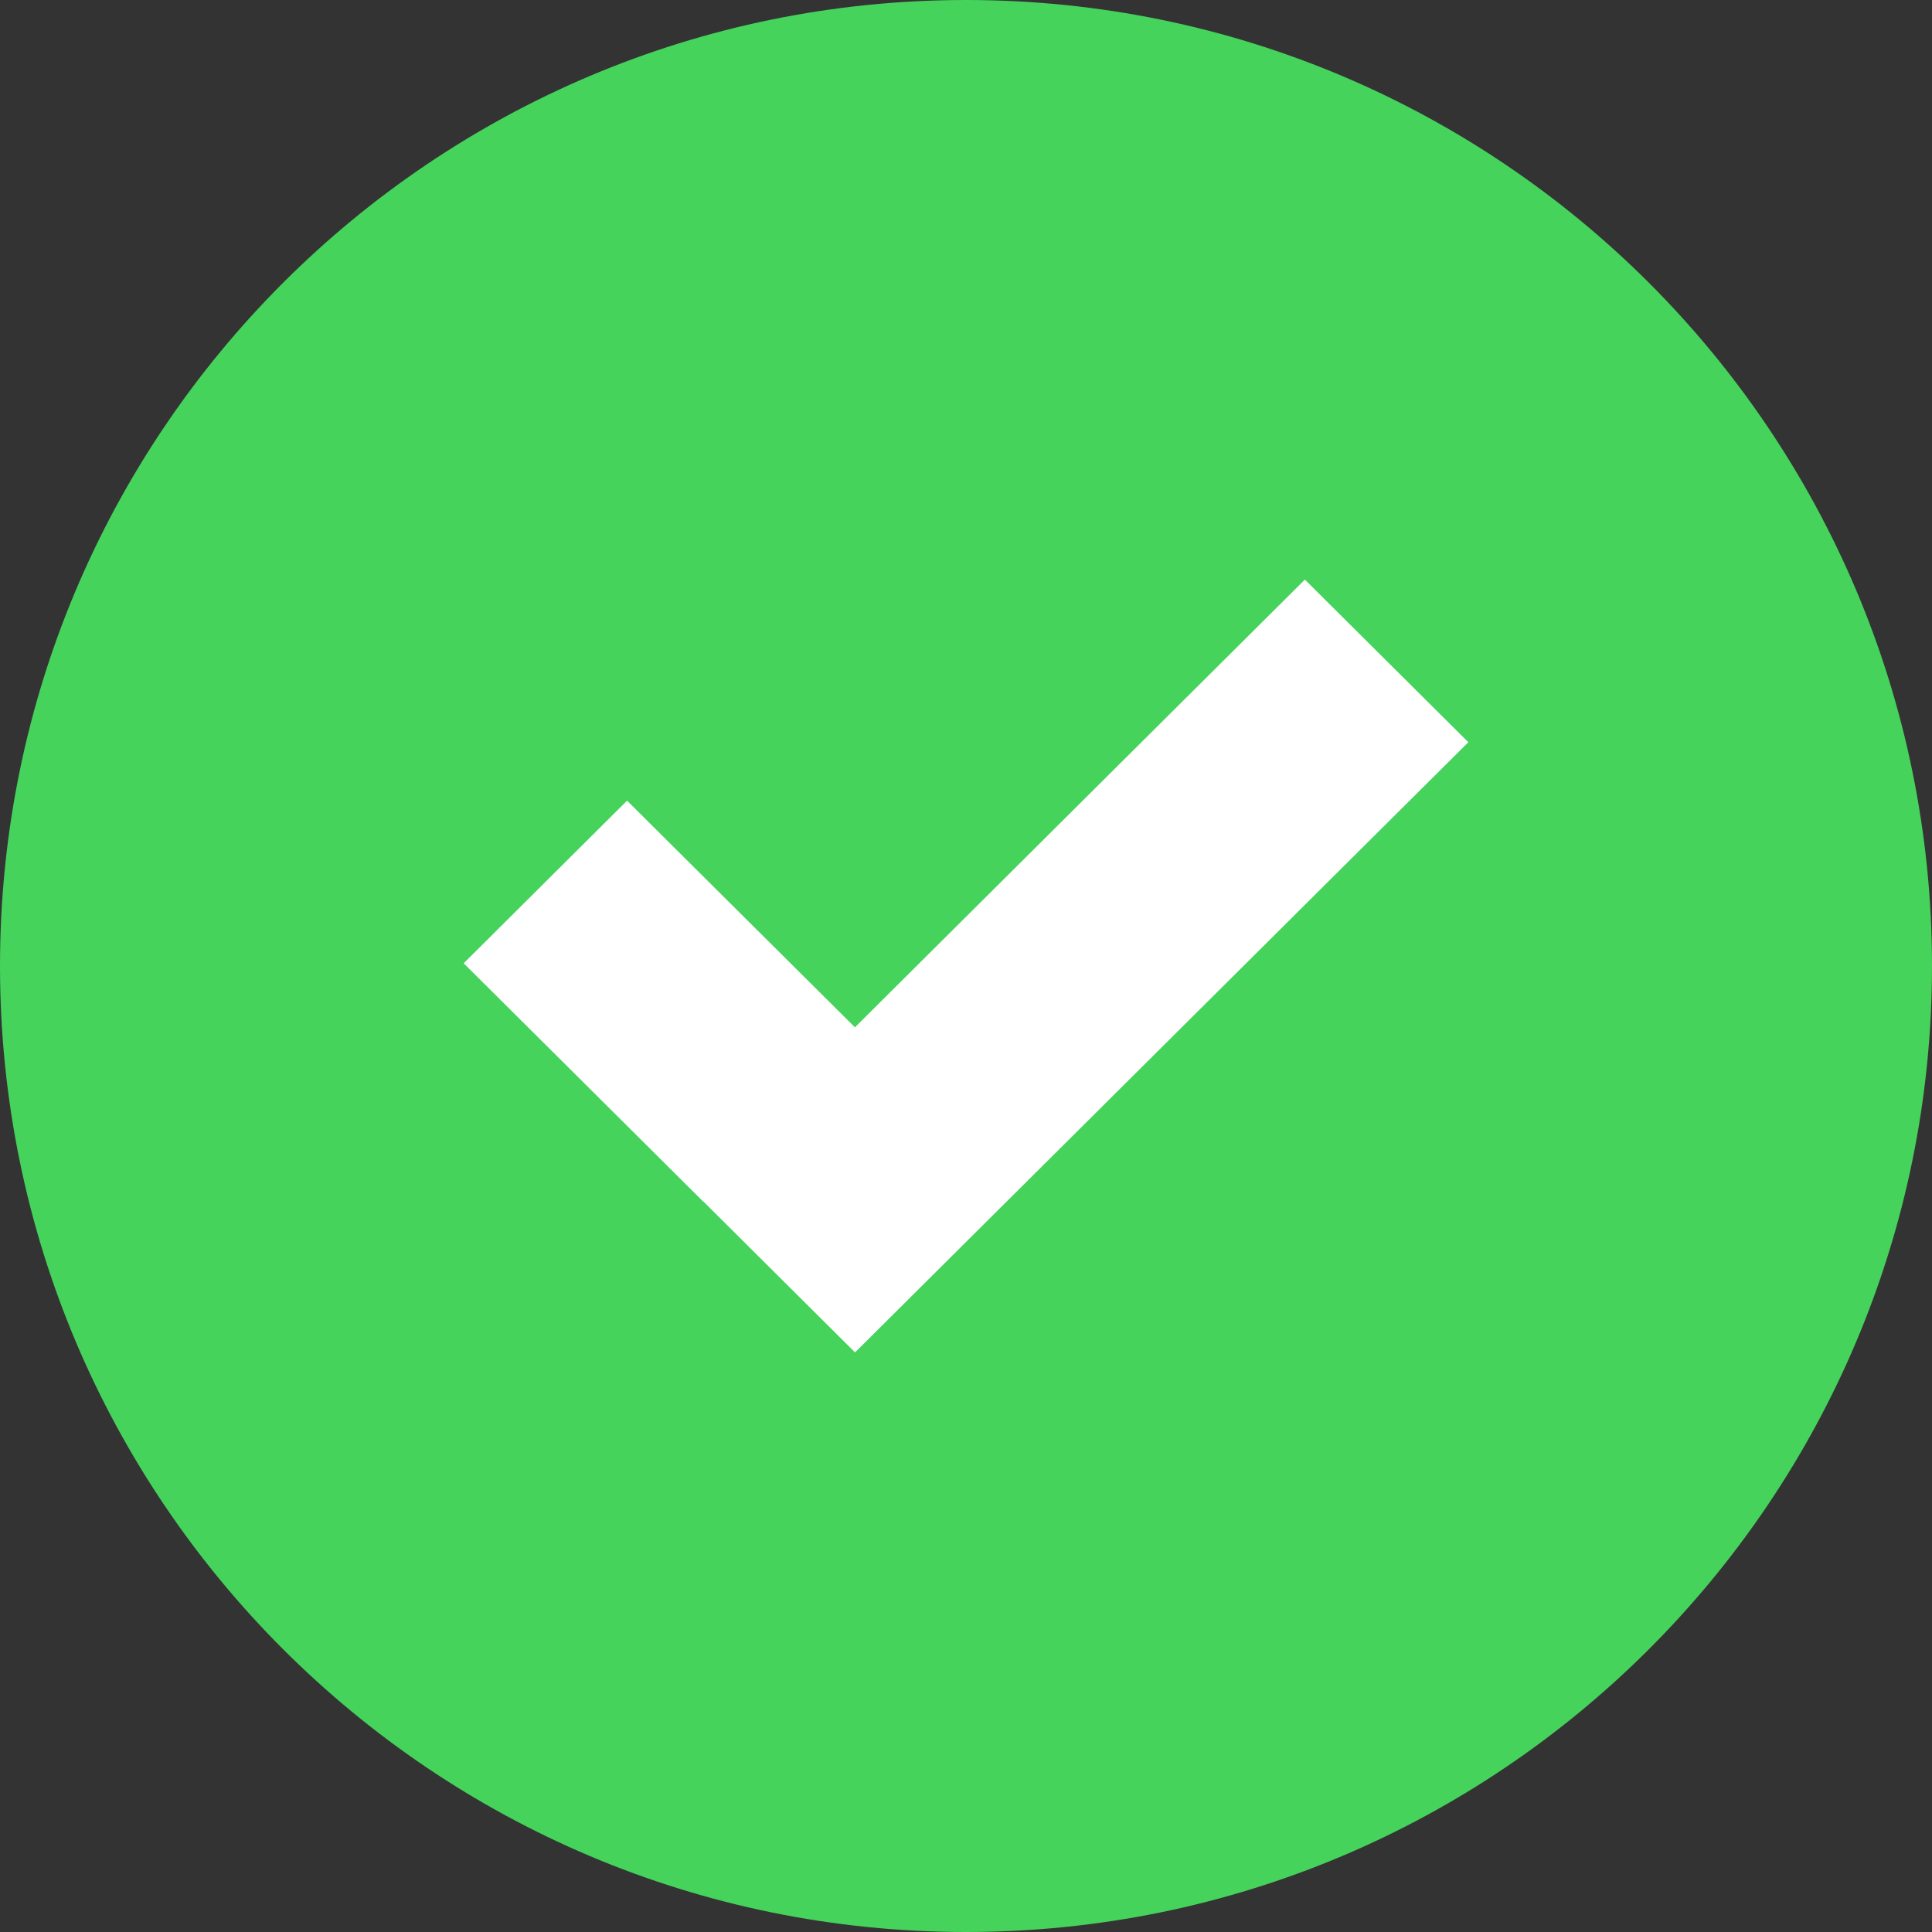
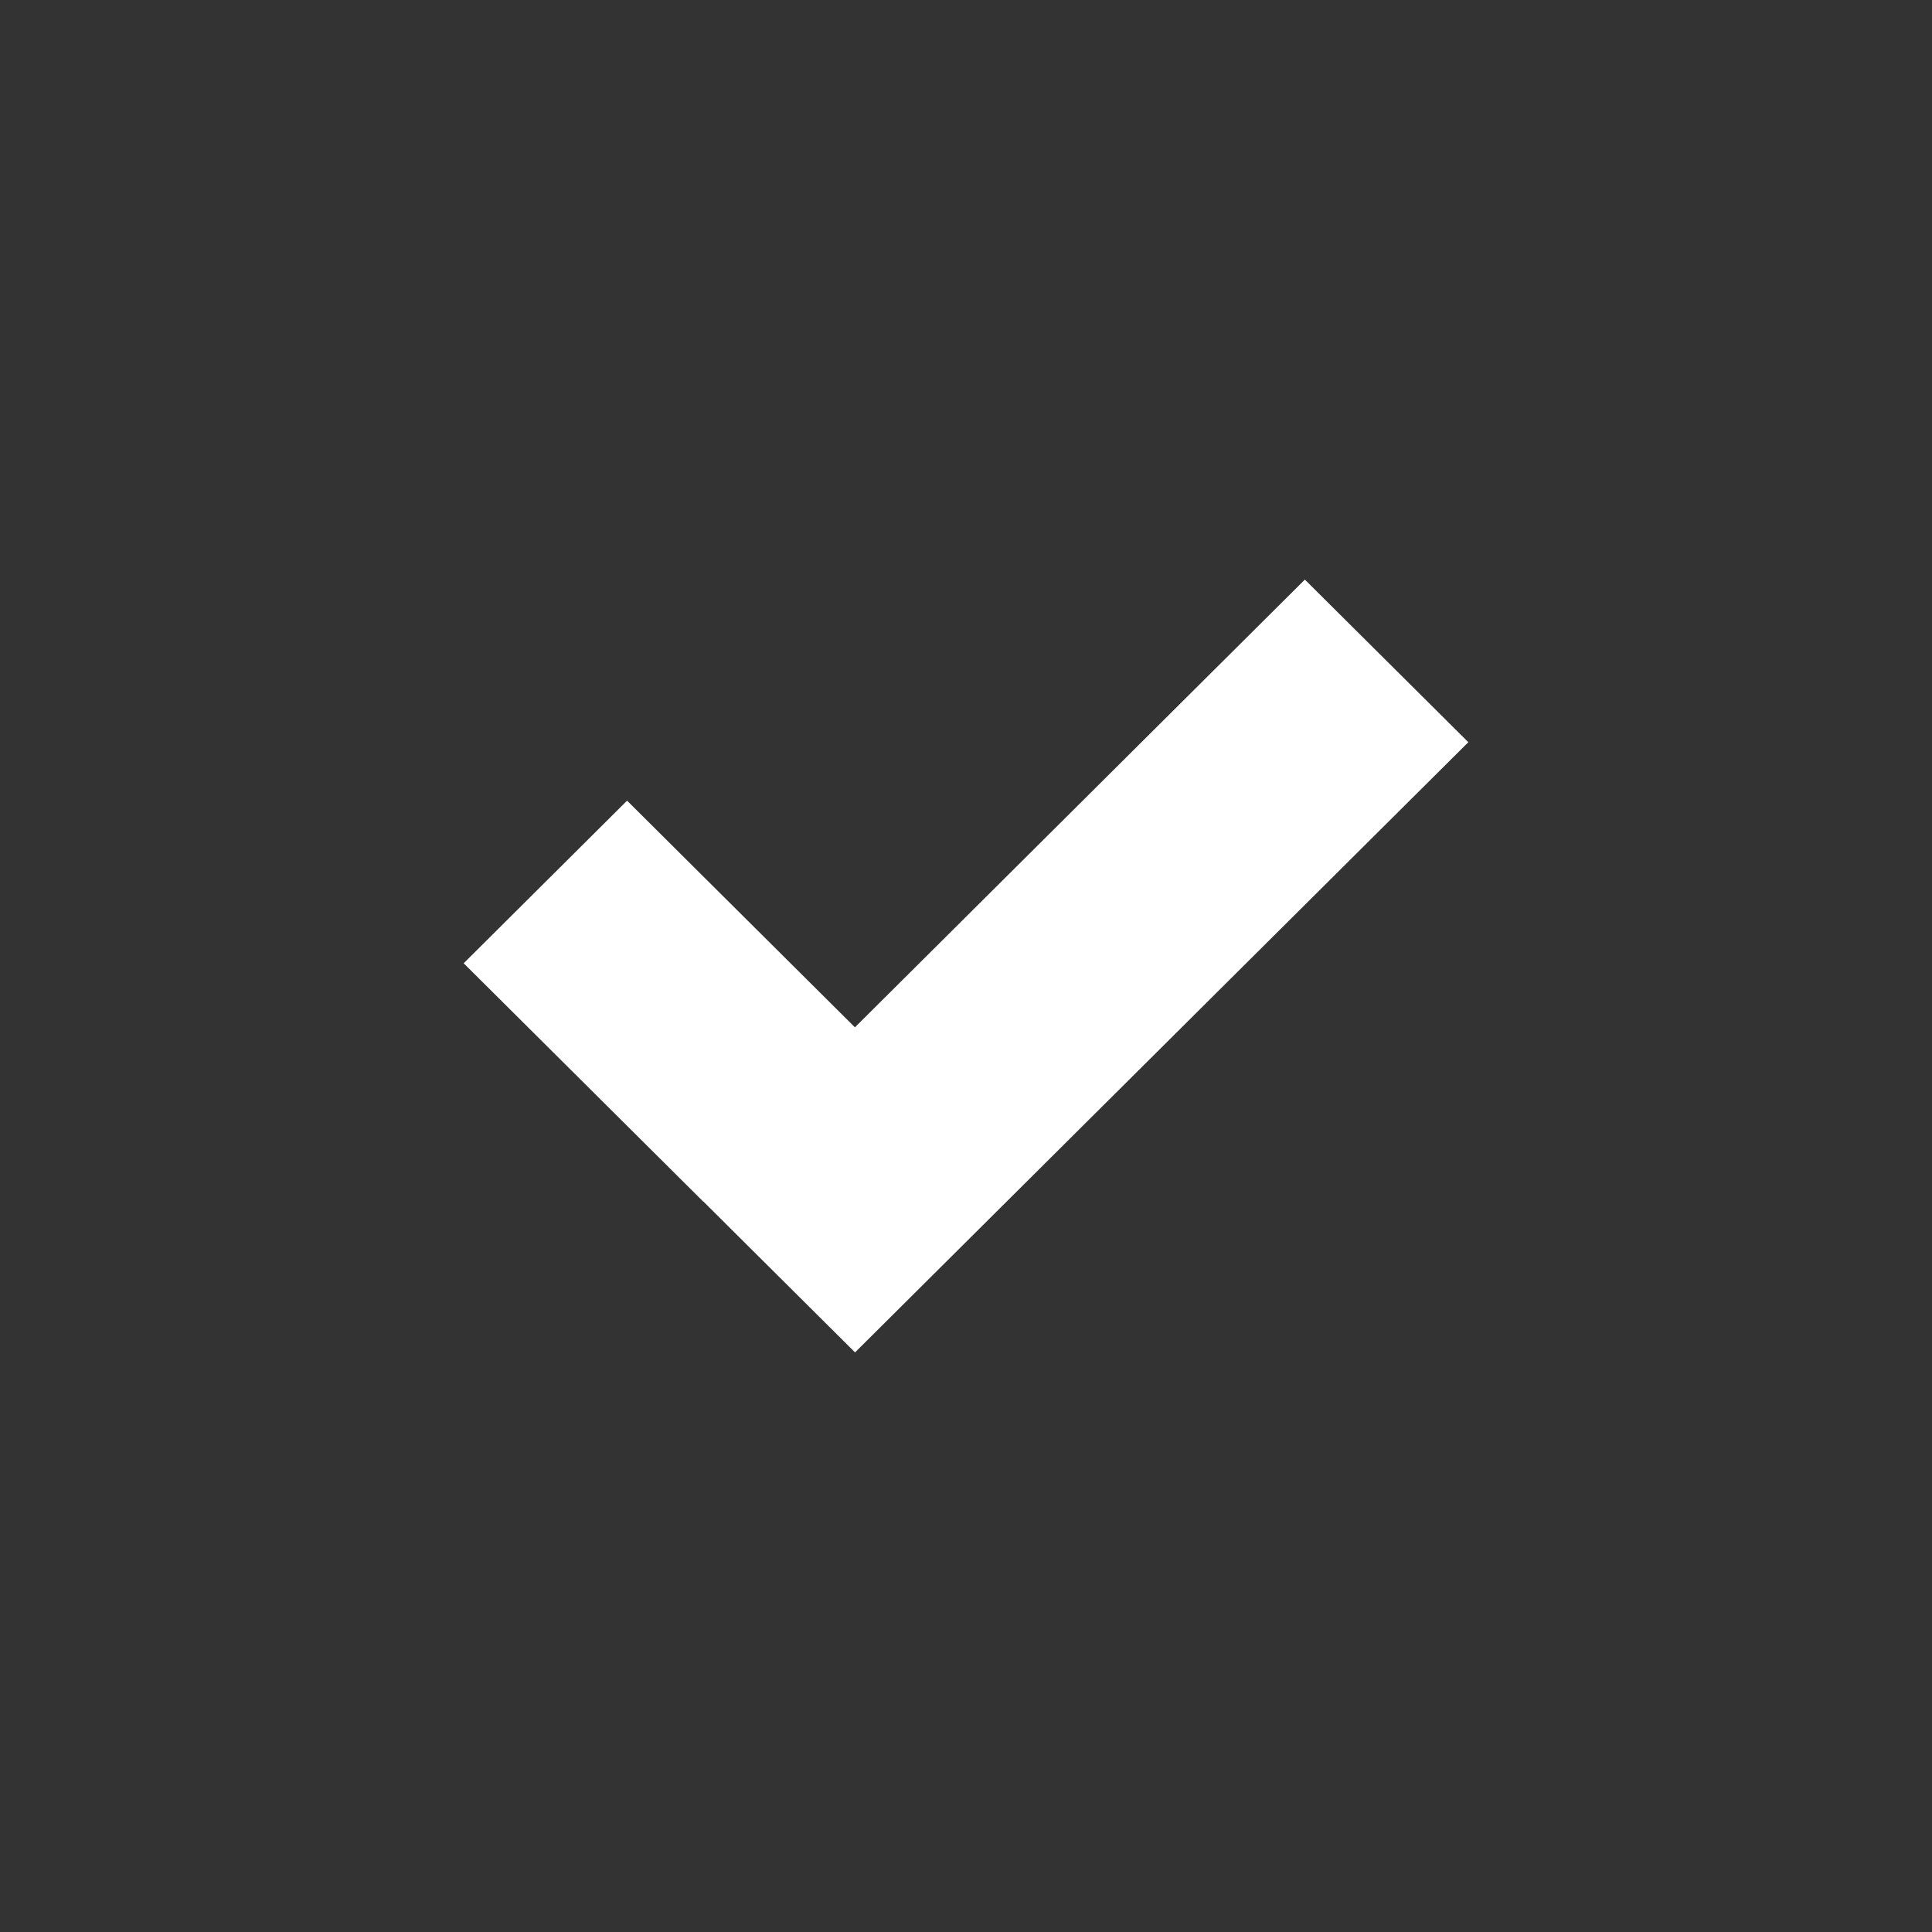
<svg xmlns="http://www.w3.org/2000/svg" width="100" height="100" viewBox="0 0 100 100" fill="none">
  <rect x="0" y="0" width="100" height="100" fill="#333333" stroke="none" />
-   <path d="M100 50C100 77.615 77.615 100 50 100C22.385 100 0 77.615 0 50C0 22.385 22.385 0 50 0C77.615 0 100 22.385 100 50Z" fill="#45D35C" />
  <path d="M76 38.417L67.54 30L44.251 53.174L32.457 41.442L24 49.859L36.406 62.2L36.411 62.194L44.257 70L76 38.417Z" fill="white" />
</svg>